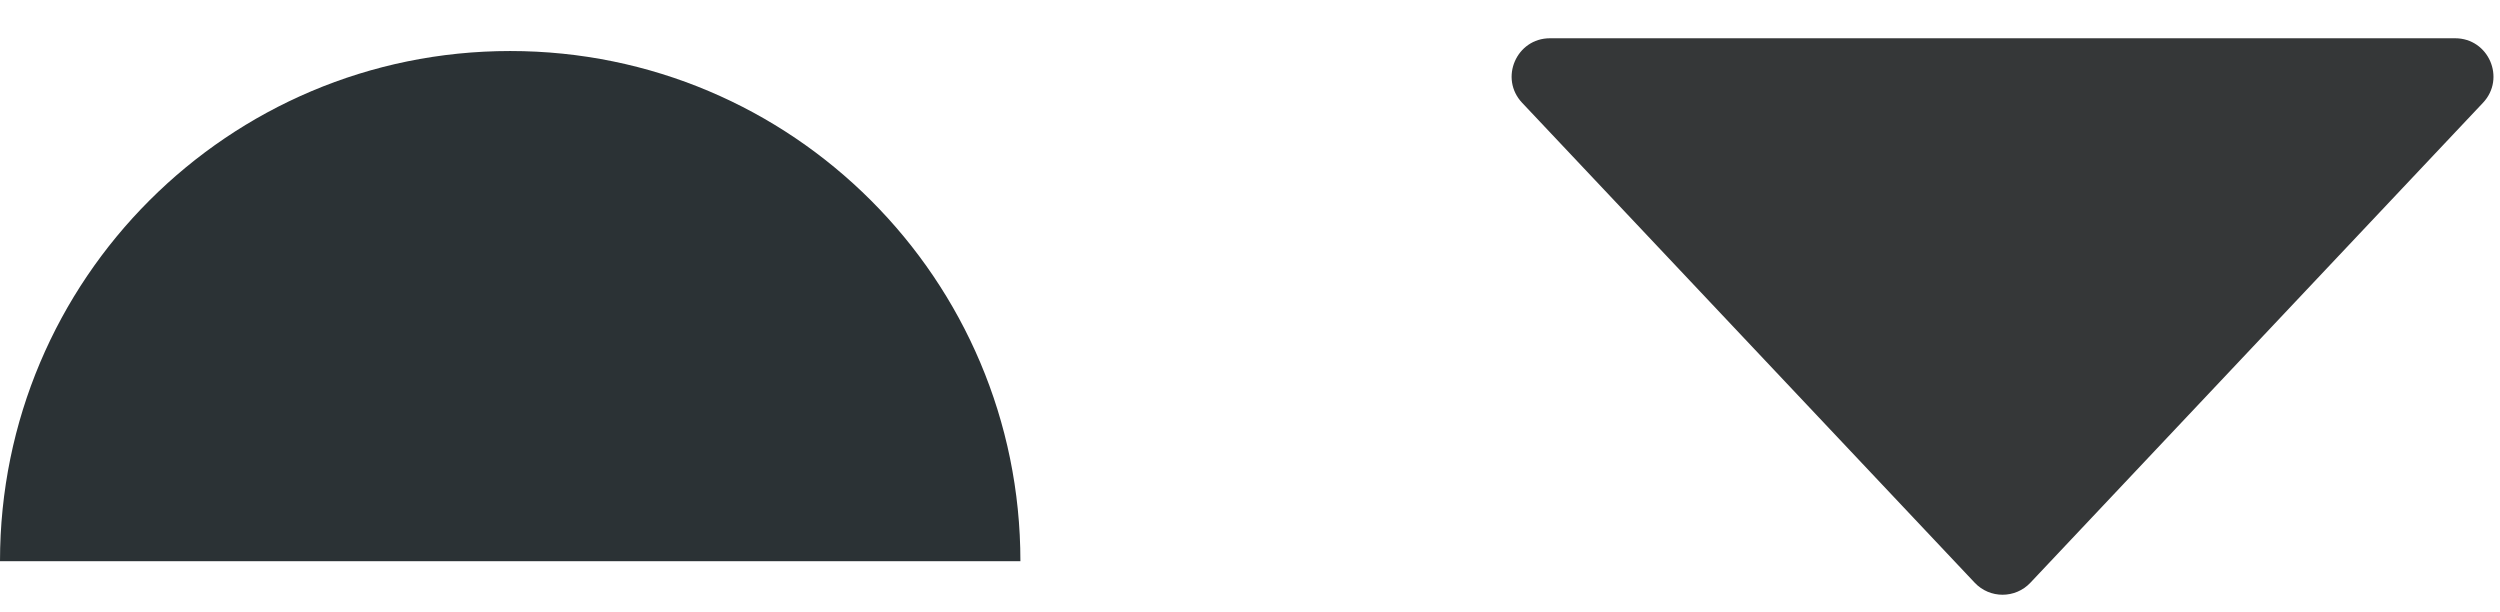
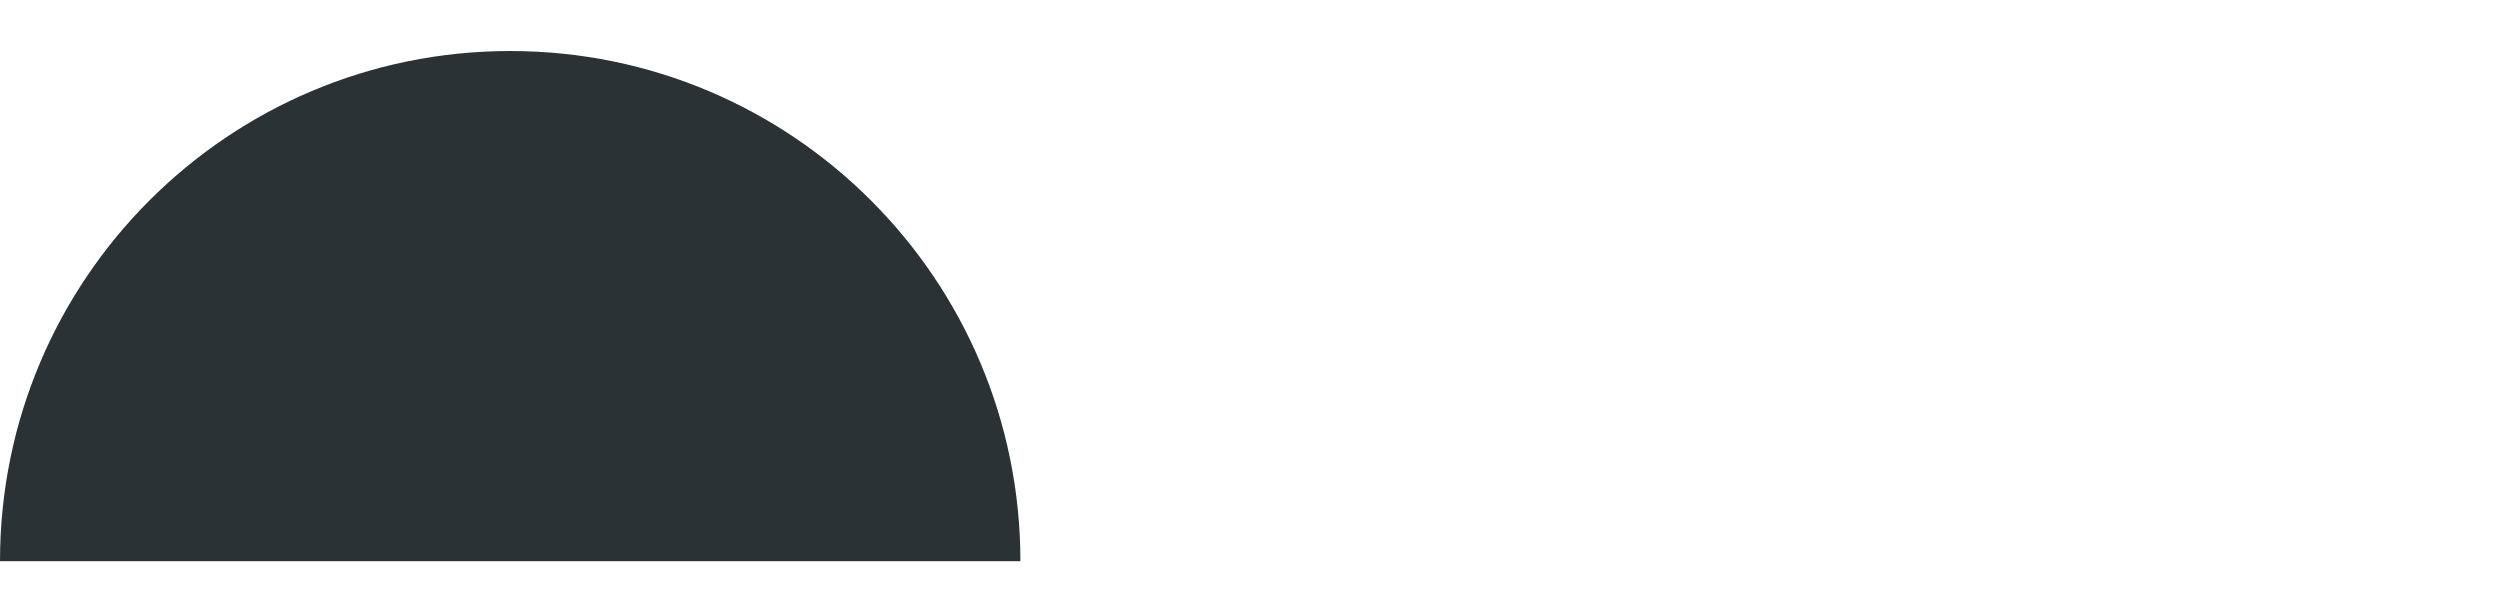
<svg xmlns="http://www.w3.org/2000/svg" width="98" height="24" viewBox="0 0 98 24" fill="none">
  <path d="M20 2C8.954 2 0 10.954 0 22H40C40 10.954 31.046 2 20 2Z" fill="#2B3235" />
-   <path d="M79.591 22.843C78.999 23.471 78.001 23.471 77.409 22.843L59.667 4.029C58.765 3.072 59.443 1.5 60.759 1.5L96.241 1.5C97.557 1.5 98.235 3.072 97.333 4.029L79.591 22.843Z" fill="#353738" />
</svg>